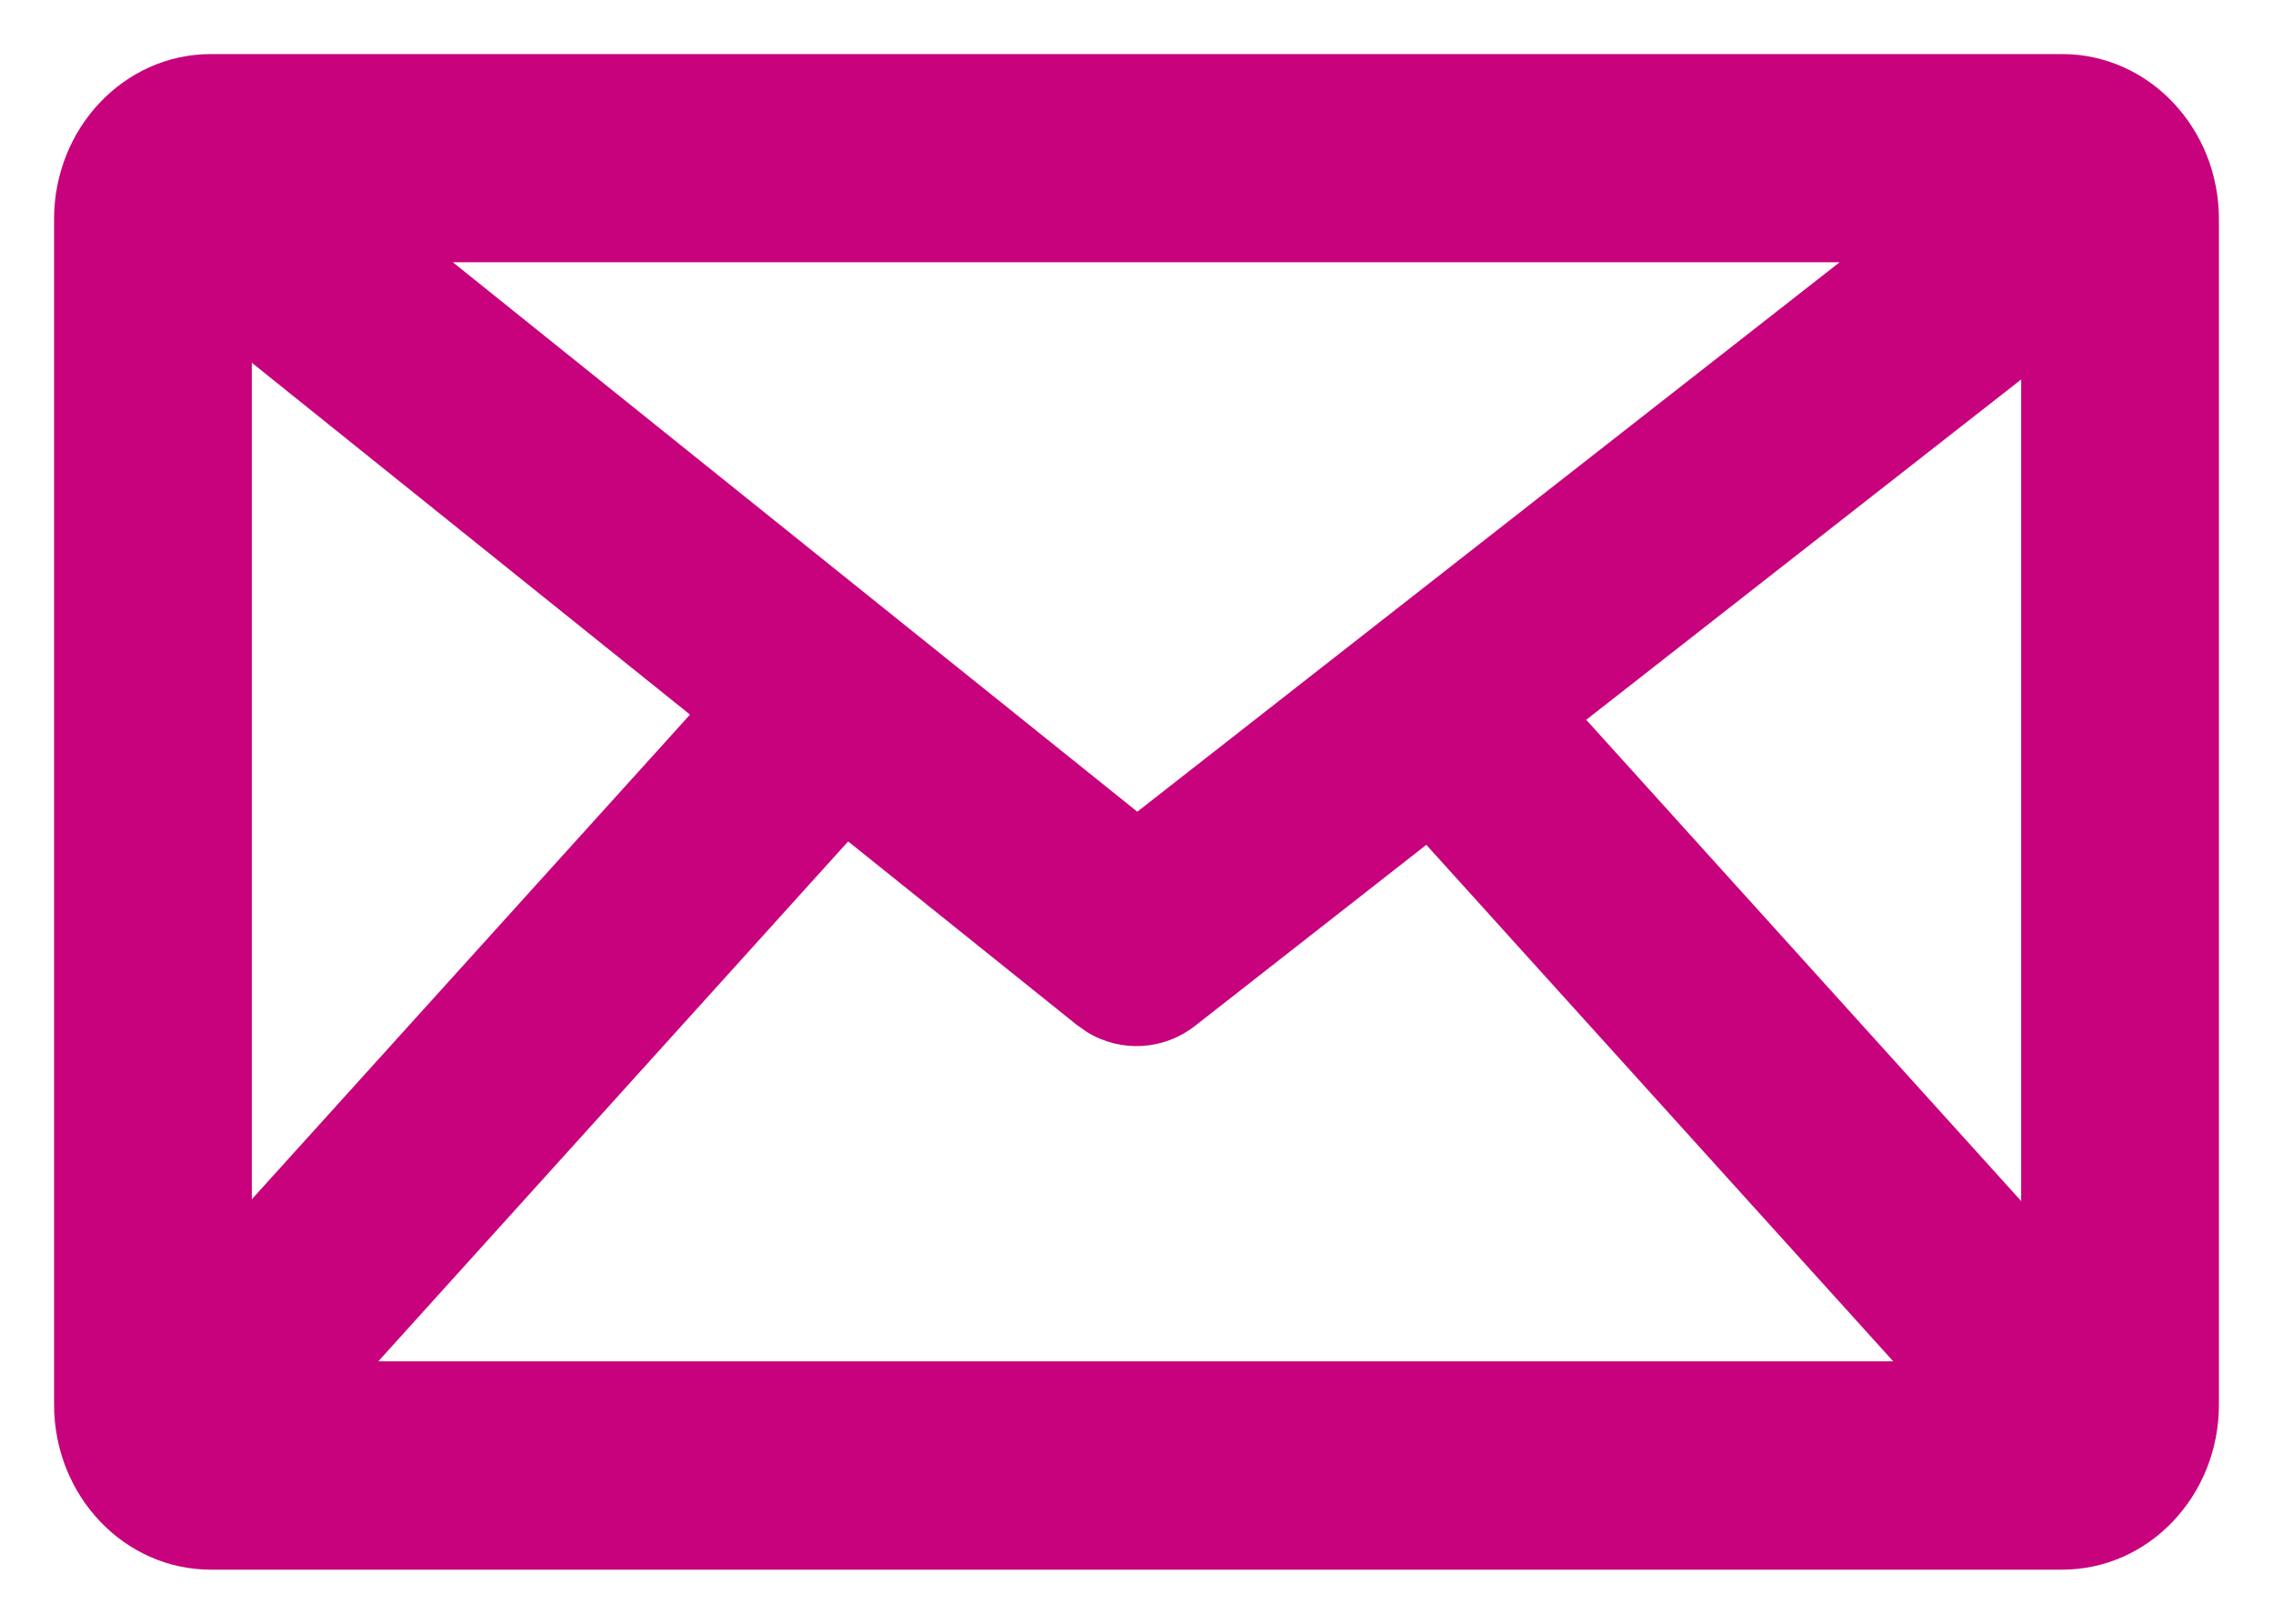
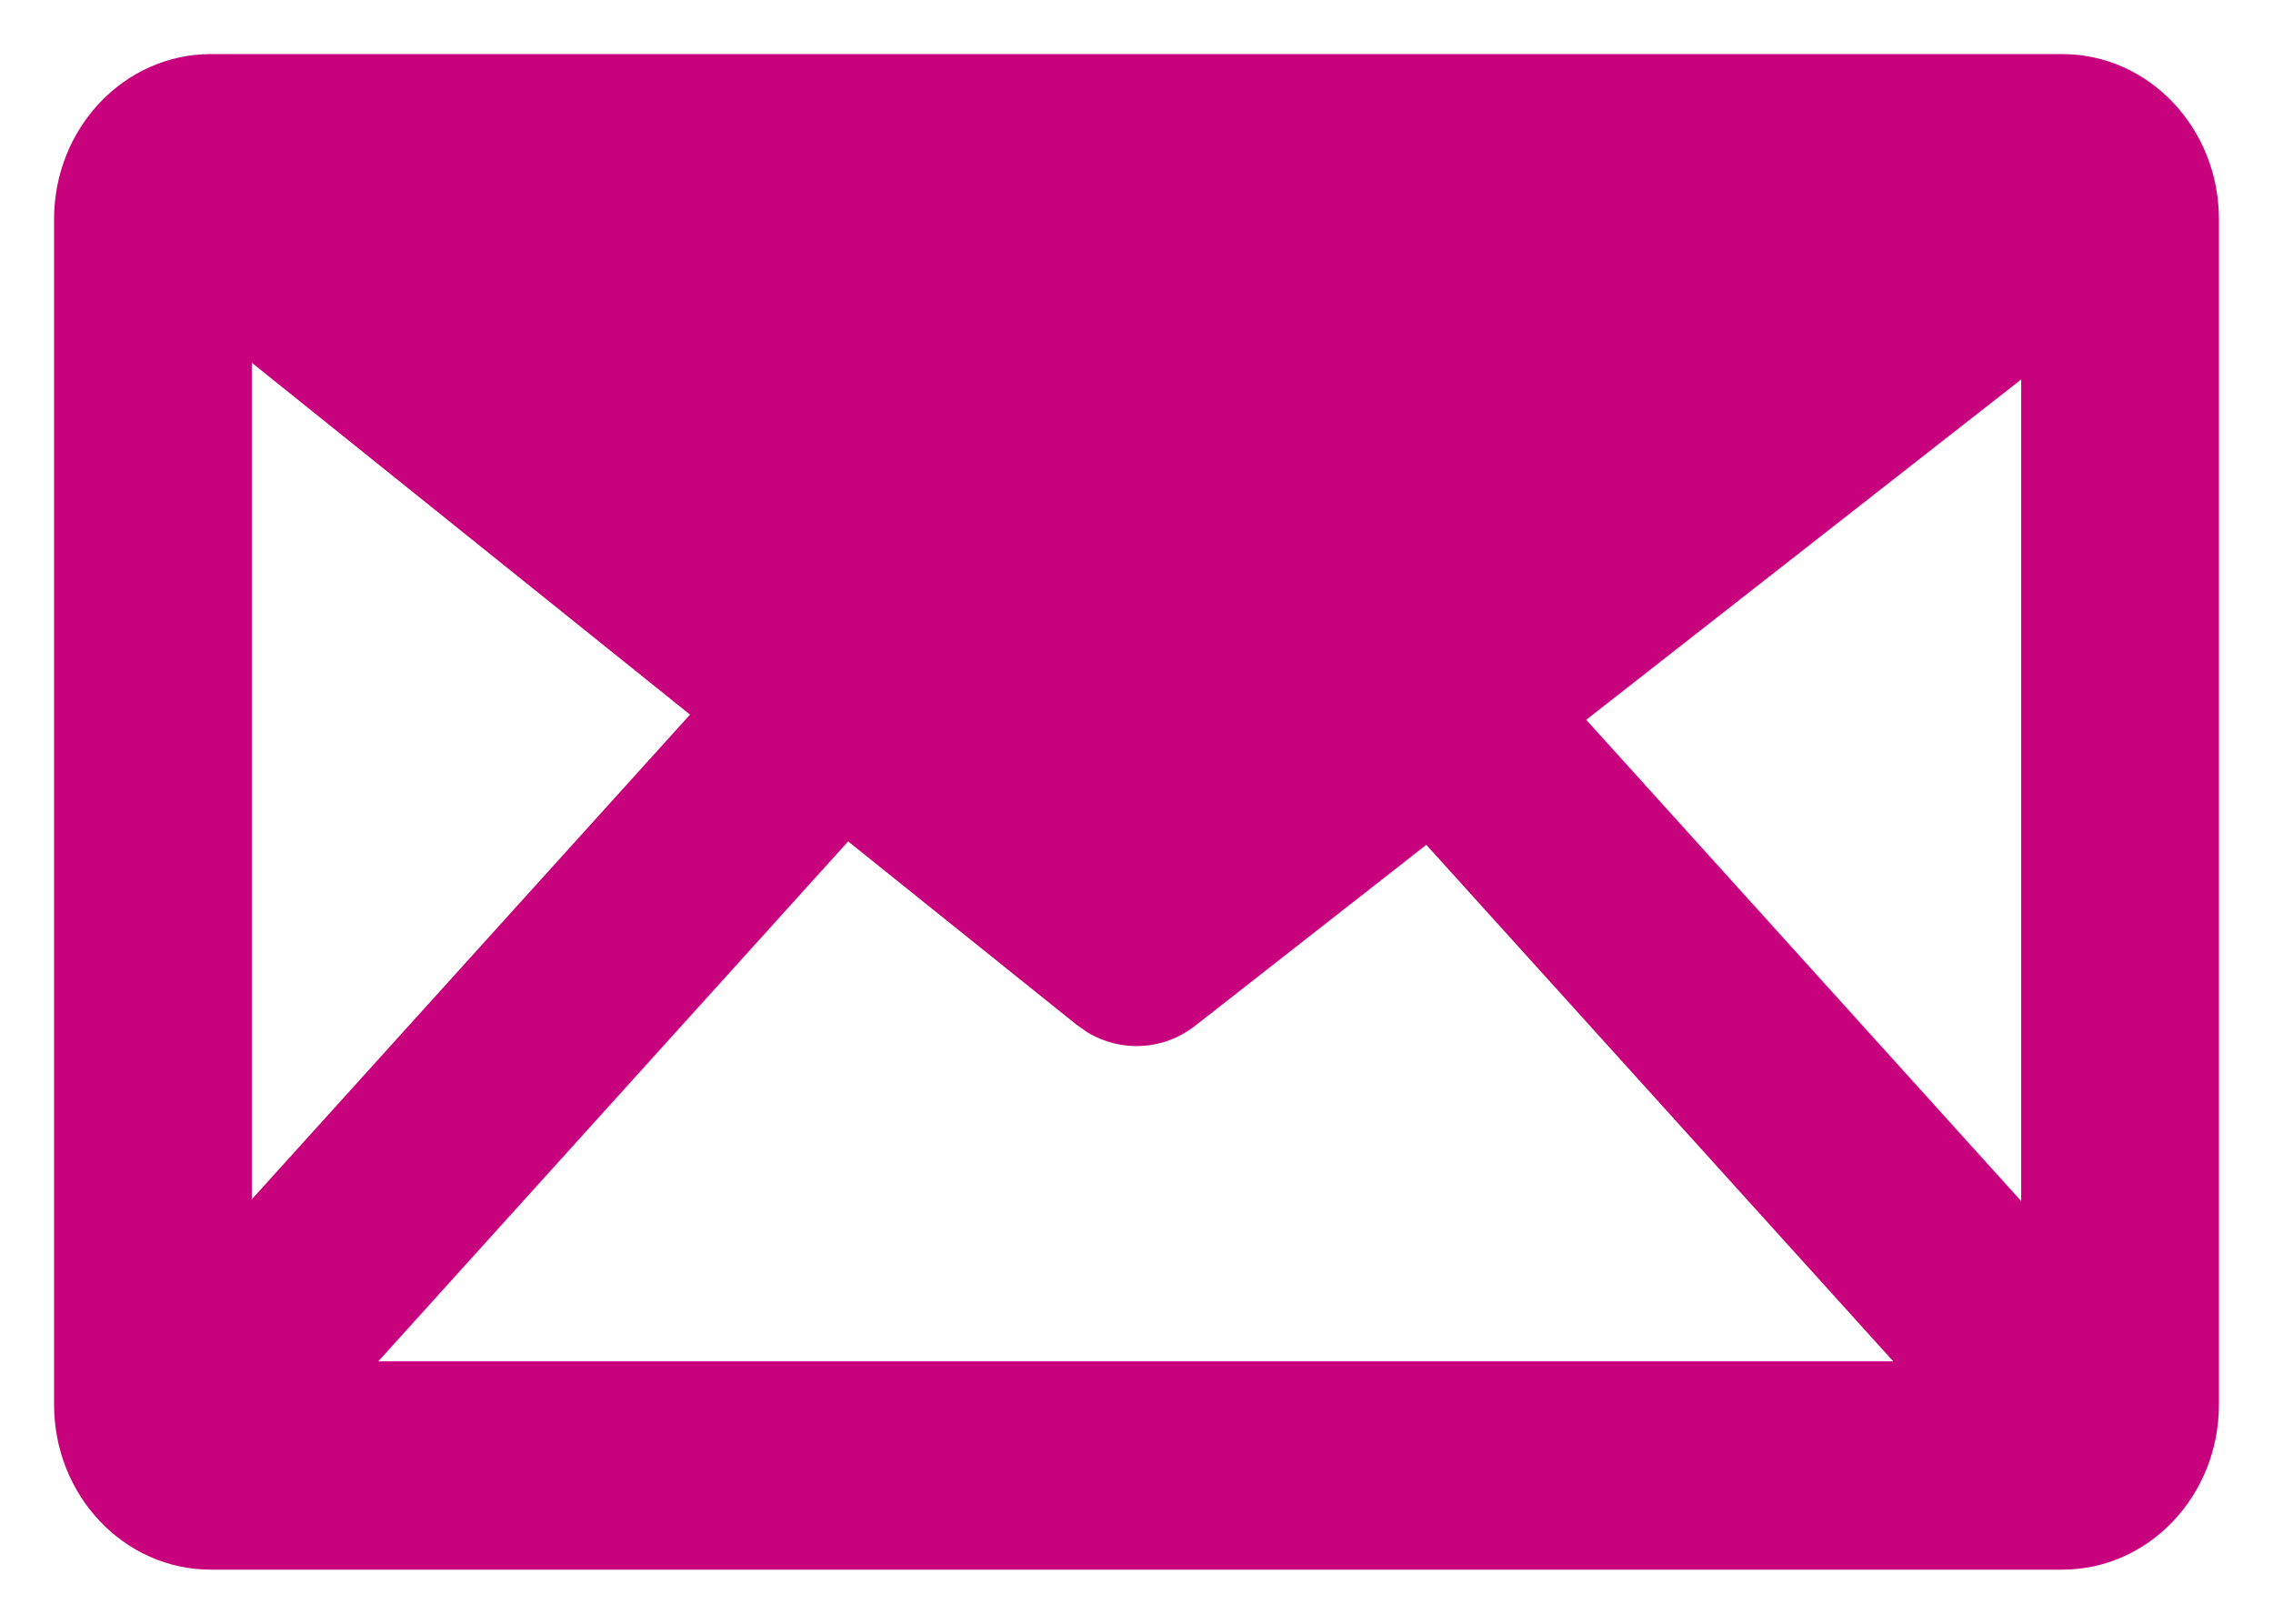
<svg xmlns="http://www.w3.org/2000/svg" width="14" height="10" viewBox="0 0 14 10" fill="none">
-   <path fill-rule="evenodd" clip-rule="evenodd" d="M12.701 0.333C13.235 0.333 13.667 0.789 13.667 1.35V8.65C13.667 9.212 13.235 9.667 12.701 9.667H1.299C0.765 9.667 0.333 9.212 0.333 8.65V1.35C0.333 0.789 0.765 0.333 1.299 0.333H12.701ZM5.224 5.182L2.33 8.384H11.661L8.785 5.203L7.363 6.316C7.167 6.47 6.906 6.483 6.698 6.358L6.631 6.311L5.224 5.182ZM12.449 2.337L9.77 4.433L12.449 7.397V2.337ZM1.551 2.234V7.386L4.25 4.401L1.551 2.234ZM11.331 1.615H2.789L7.005 4.999L11.331 1.615Z" fill="#c8017d" />
+   <path fill-rule="evenodd" clip-rule="evenodd" d="M12.701 0.333C13.235 0.333 13.667 0.789 13.667 1.35V8.65C13.667 9.212 13.235 9.667 12.701 9.667H1.299C0.765 9.667 0.333 9.212 0.333 8.65V1.35C0.333 0.789 0.765 0.333 1.299 0.333H12.701ZM5.224 5.182L2.33 8.384H11.661L8.785 5.203L7.363 6.316C7.167 6.47 6.906 6.483 6.698 6.358L6.631 6.311L5.224 5.182ZM12.449 2.337L9.77 4.433L12.449 7.397V2.337ZM1.551 2.234V7.386L4.25 4.401L1.551 2.234ZM11.331 1.615H2.789L11.331 1.615Z" fill="#c8017d" />
</svg>